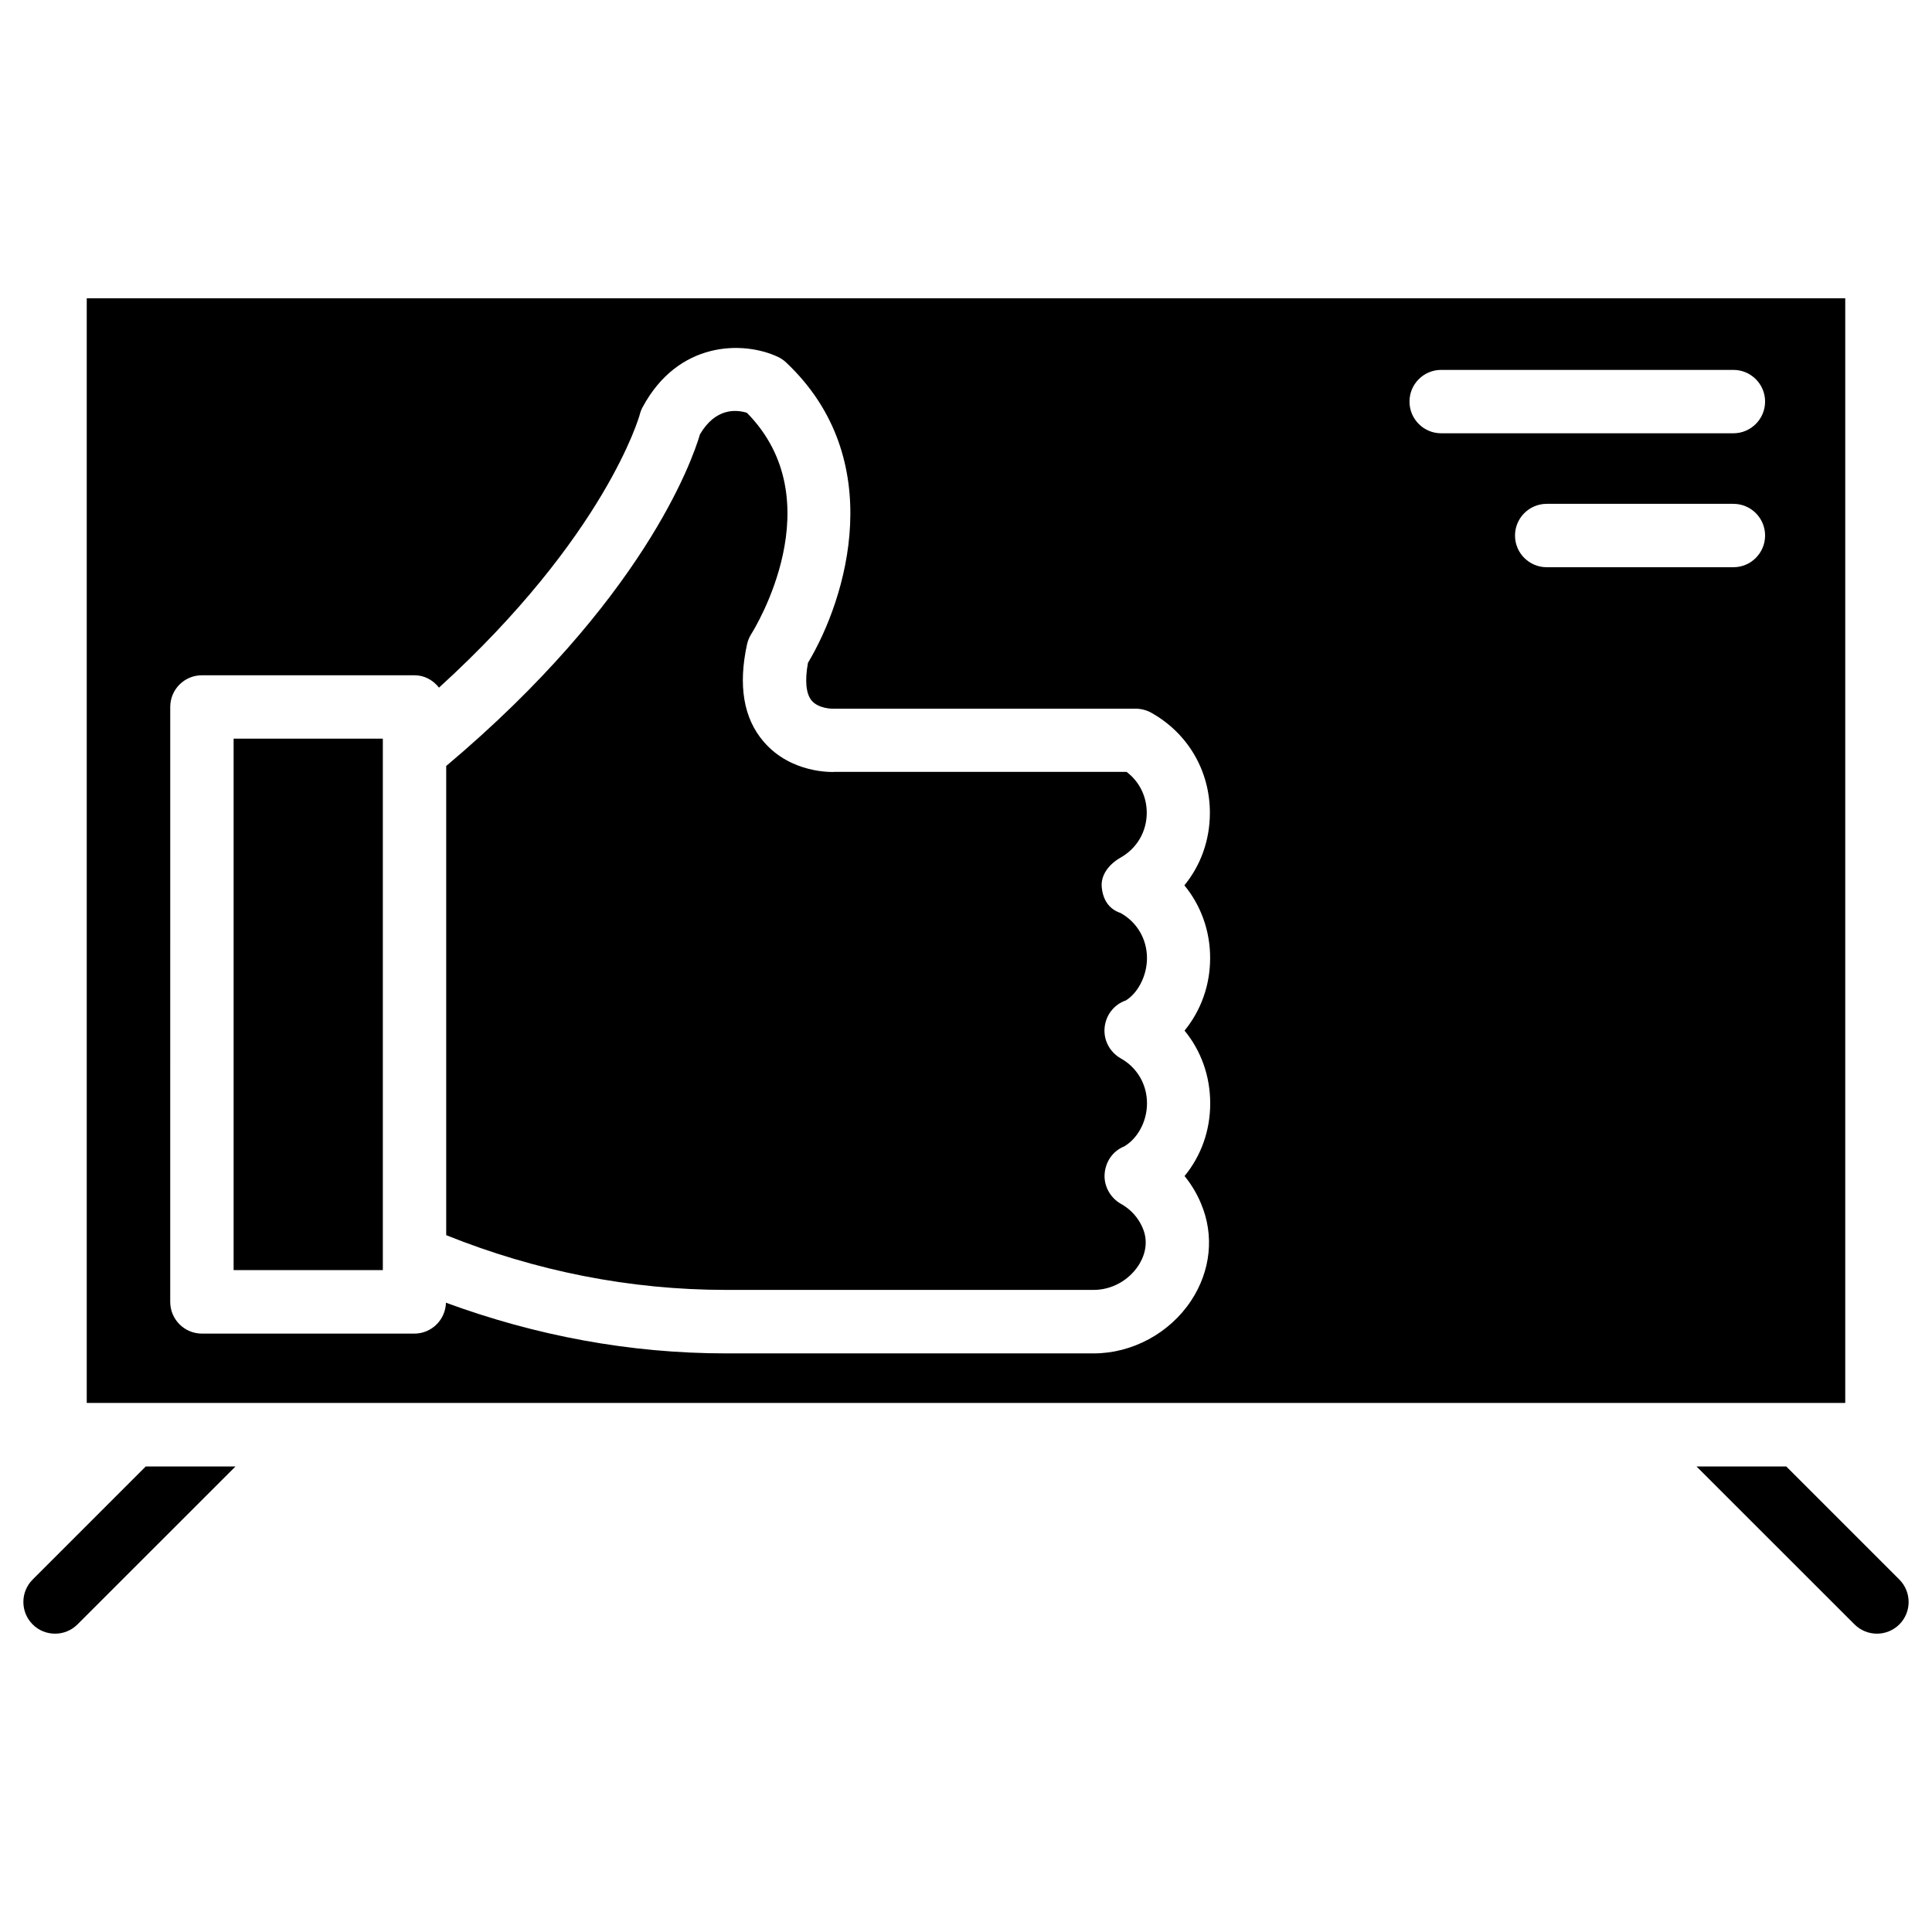
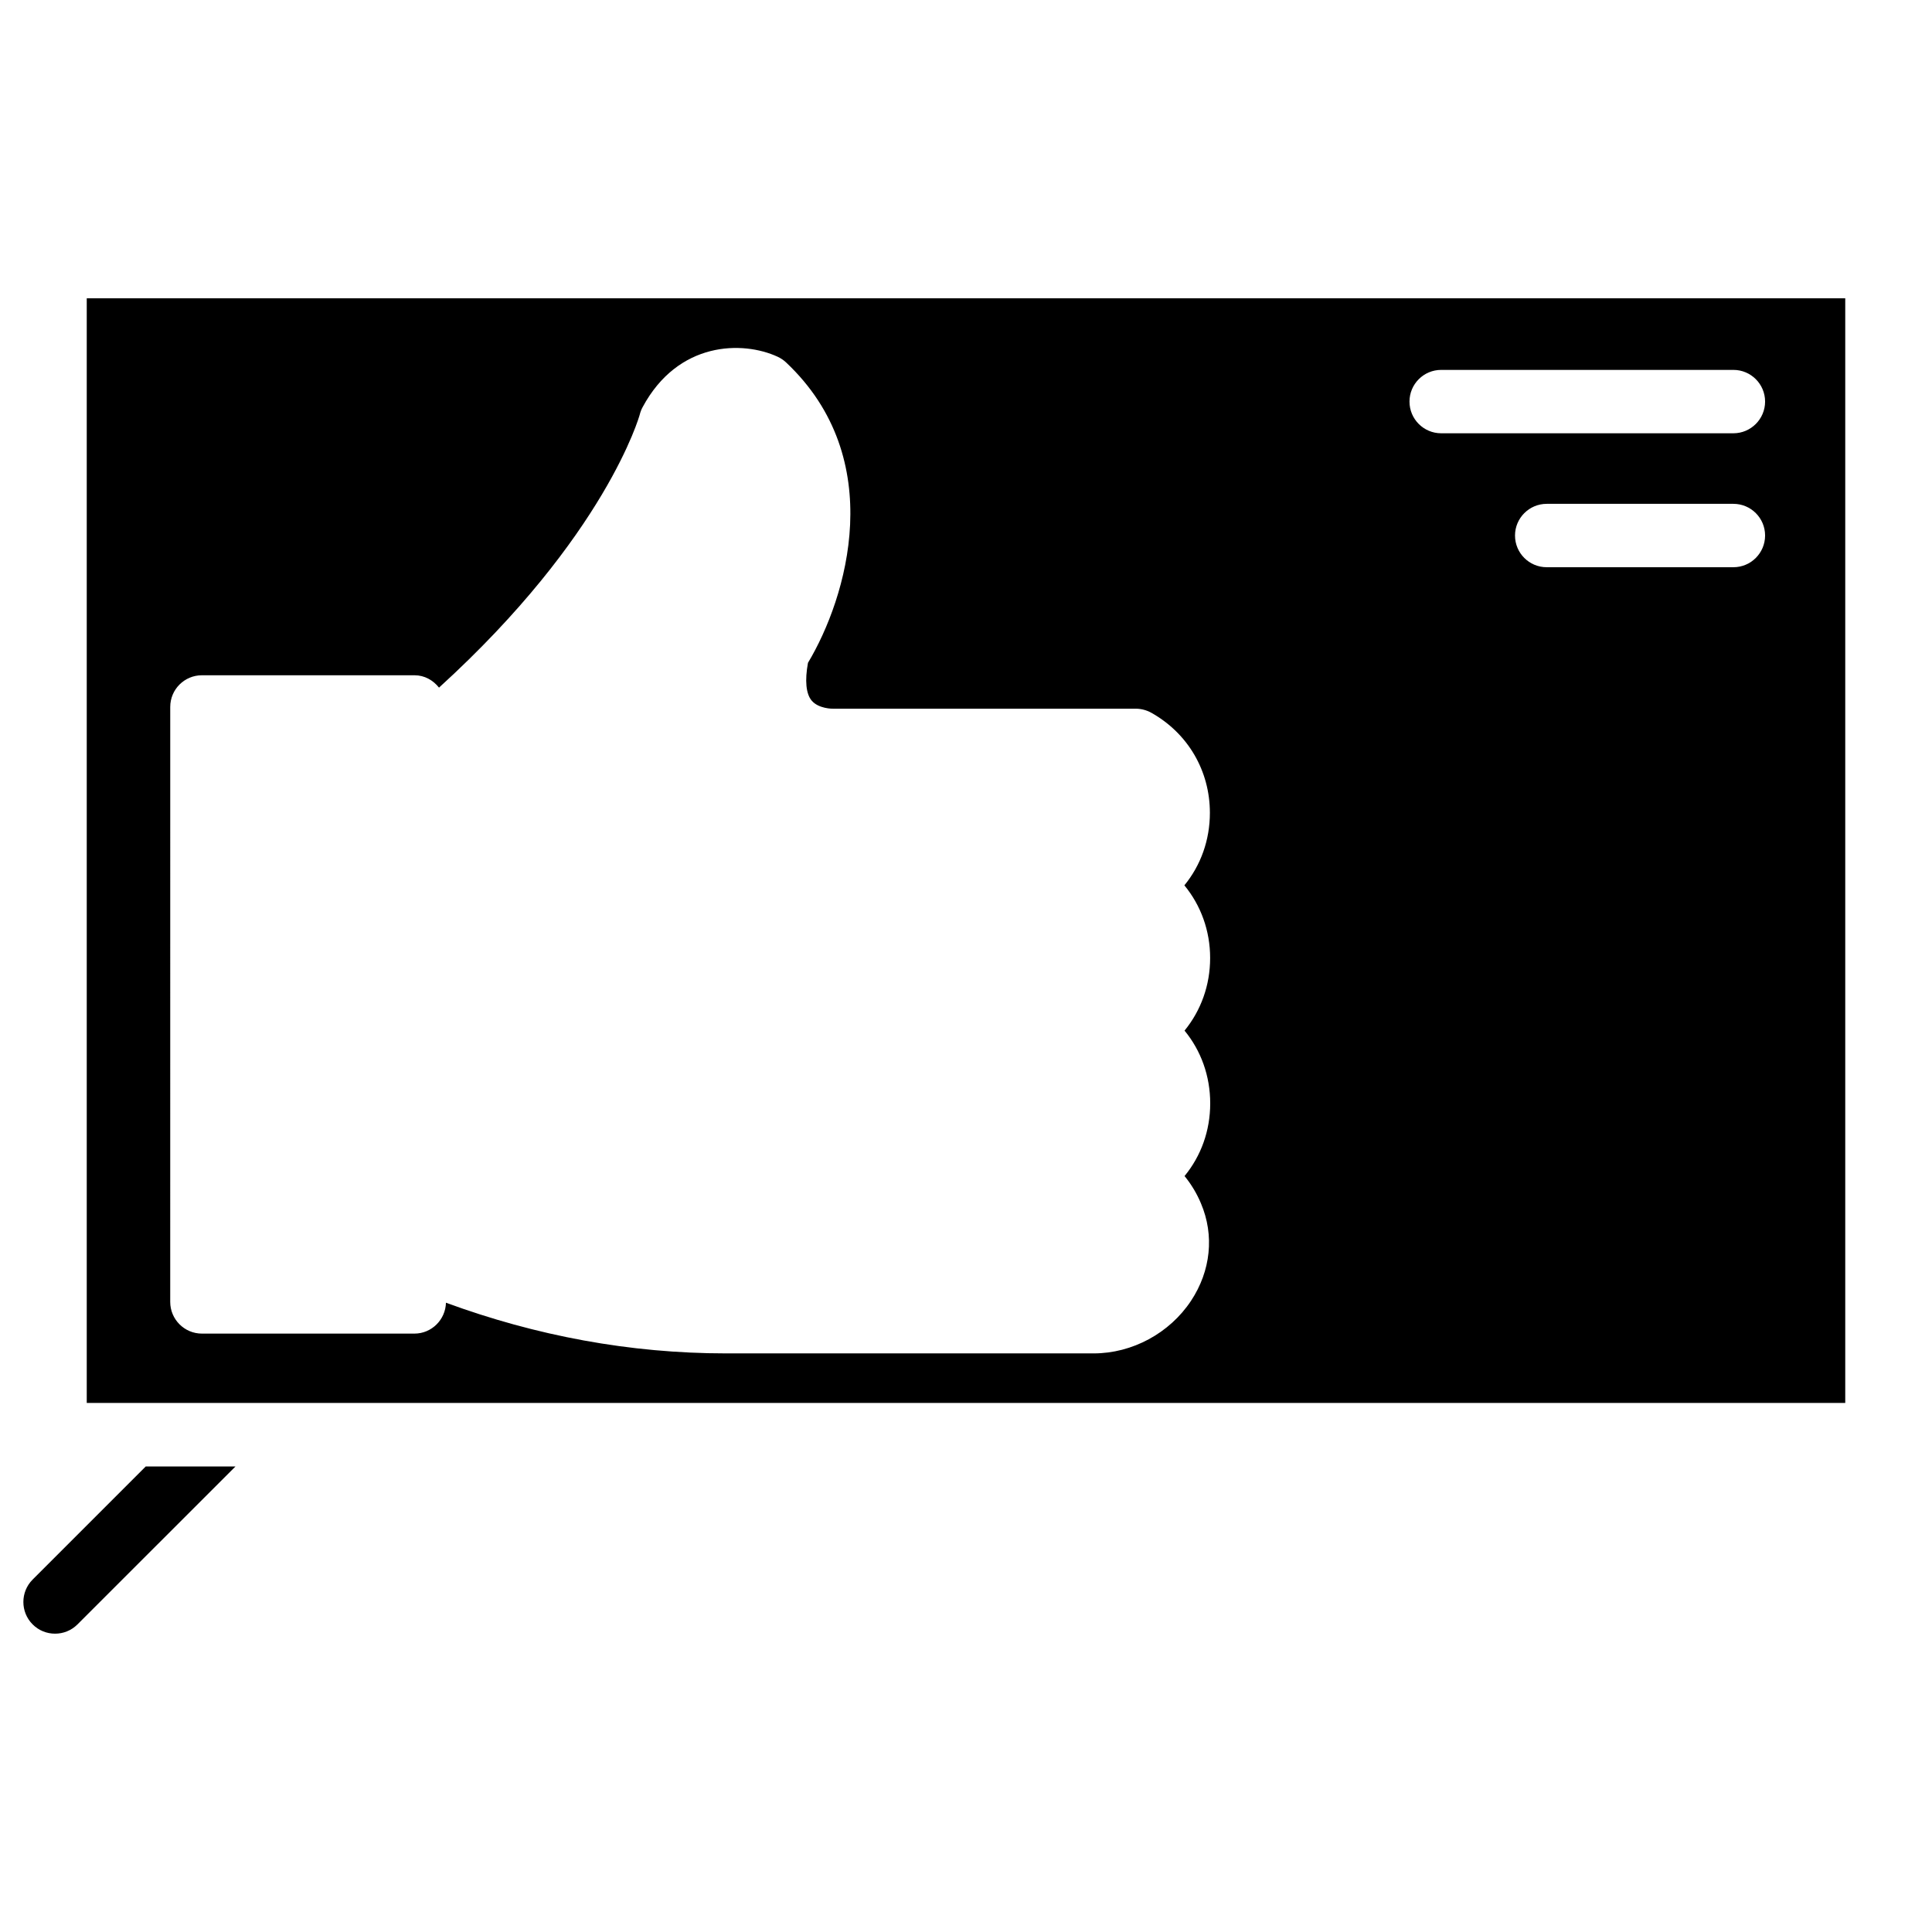
<svg xmlns="http://www.w3.org/2000/svg" fill="#000000" width="800px" height="800px" version="1.1" viewBox="144 144 512 512">
  <g>
-     <path d="m442.38 409.11c2.981-1.828 5.582-6.254 5.582-11.25-0.02-4.996-2.625-9.469-6.992-11.902-3.129-1.051-4.68-3.547-4.996-6.844-0.316-3.316 2.059-6.172 4.934-7.809 4.387-2.457 6.992-6.926 6.992-11.922 0-4.344-1.973-8.27-5.352-10.832h-77.168c-0.734 0.082-11.754 0.484-18.996-7.996-5.332-6.172-6.801-14.863-4.41-25.82 0.211-0.945 0.586-1.867 1.113-2.707 0.922-1.453 21.852-35.336-1.156-58.637-2.938-0.902-8.312-1.281-12.426 5.688-2.141 7.305-15.242 44.125-67.258 87.914v124.34c23.699 9.508 48.598 14.504 74.207 14.504h97.402c4.66 0 9.172-2.434 11.797-6.402 1.238-1.867 3.023-5.648 1.176-9.992-1.156-2.731-3.106-4.914-5.75-6.402-2.812-1.574-4.578-4.703-4.344-7.914 0.211-3.234 2.164-6.109 5.164-7.305 3.465-2.016 6.066-6.465 6.066-11.441 0-4.996-2.602-9.469-6.949-11.902-2.898-1.637-4.617-4.828-4.281-8.164 0.312-3.297 2.496-6.129 5.644-7.199z" />
    <path d="m633.01 223.05h-466.02v292.75h466.02zm-170.73 239.9c3.57 8.418 2.602 17.844-2.644 25.777-5.688 8.586-15.574 13.938-25.801 13.938h-97.402c-25.547 0-50.422-4.68-74.25-13.434-0.125 4.512-3.801 8.188-8.355 8.188h-56.32c-4.641 0-8.398-3.777-8.398-8.398l0.004-157.67c0-4.641 3.758-8.398 8.398-8.398h56.344c2.664 0 4.934 1.324 6.488 3.273 44.23-40.262 53.109-72.023 53.195-72.359 0.168-0.672 0.418-1.344 0.754-1.953 9.426-17.551 26.574-17.633 35.793-13.371 0.812 0.379 1.566 0.883 2.219 1.492 27.227 25.633 16.121 62.453 5.816 79.621-0.863 4.703-0.527 8.23 0.984 10.016 1.828 2.164 5.519 2.164 5.731 2.141h80.148c1.426 0 2.856 0.379 4.113 1.07 9.719 5.457 15.535 15.387 15.535 26.535 0 7.199-2.414 13.898-6.758 19.207 4.367 5.312 6.824 12.027 6.824 19.25 0 7.242-2.434 13.918-6.781 19.25 4.367 5.312 6.801 12.027 6.801 19.293 0 7.242-2.434 13.938-6.801 19.25 1.781 2.18 3.25 4.617 4.363 7.281zm141.09-168.63h-49.477c-4.641 0-8.398-3.758-8.398-8.398s3.777-8.398 8.398-8.398h49.477c4.641 0 8.398 3.758 8.398 8.398-0.004 4.641-3.762 8.398-8.398 8.398zm0-35.496h-77.441c-4.641 0-8.398-3.758-8.398-8.398 0-4.641 3.758-8.398 8.398-8.398h77.441c4.641 0 8.398 3.758 8.398 8.398-0.004 4.641-3.781 8.398-8.398 8.398z" />
-     <path d="m205.91 480.59h39.547v-140.84h-39.547z" />
    <path d="m152.65 562.6c-3.273 3.273-3.273 8.605 0 11.883 1.637 1.637 3.777 2.457 5.941 2.457 2.164 0 4.305-0.82 5.941-2.457l41.879-41.859h-23.785z" />
-     <path d="m647.35 562.6-29.977-29.977h-23.785l41.879 41.859c1.637 1.637 3.801 2.457 5.941 2.457s4.305-0.82 5.941-2.457c3.273-3.273 3.273-8.605 0-11.883z" />
  </g>
</svg>